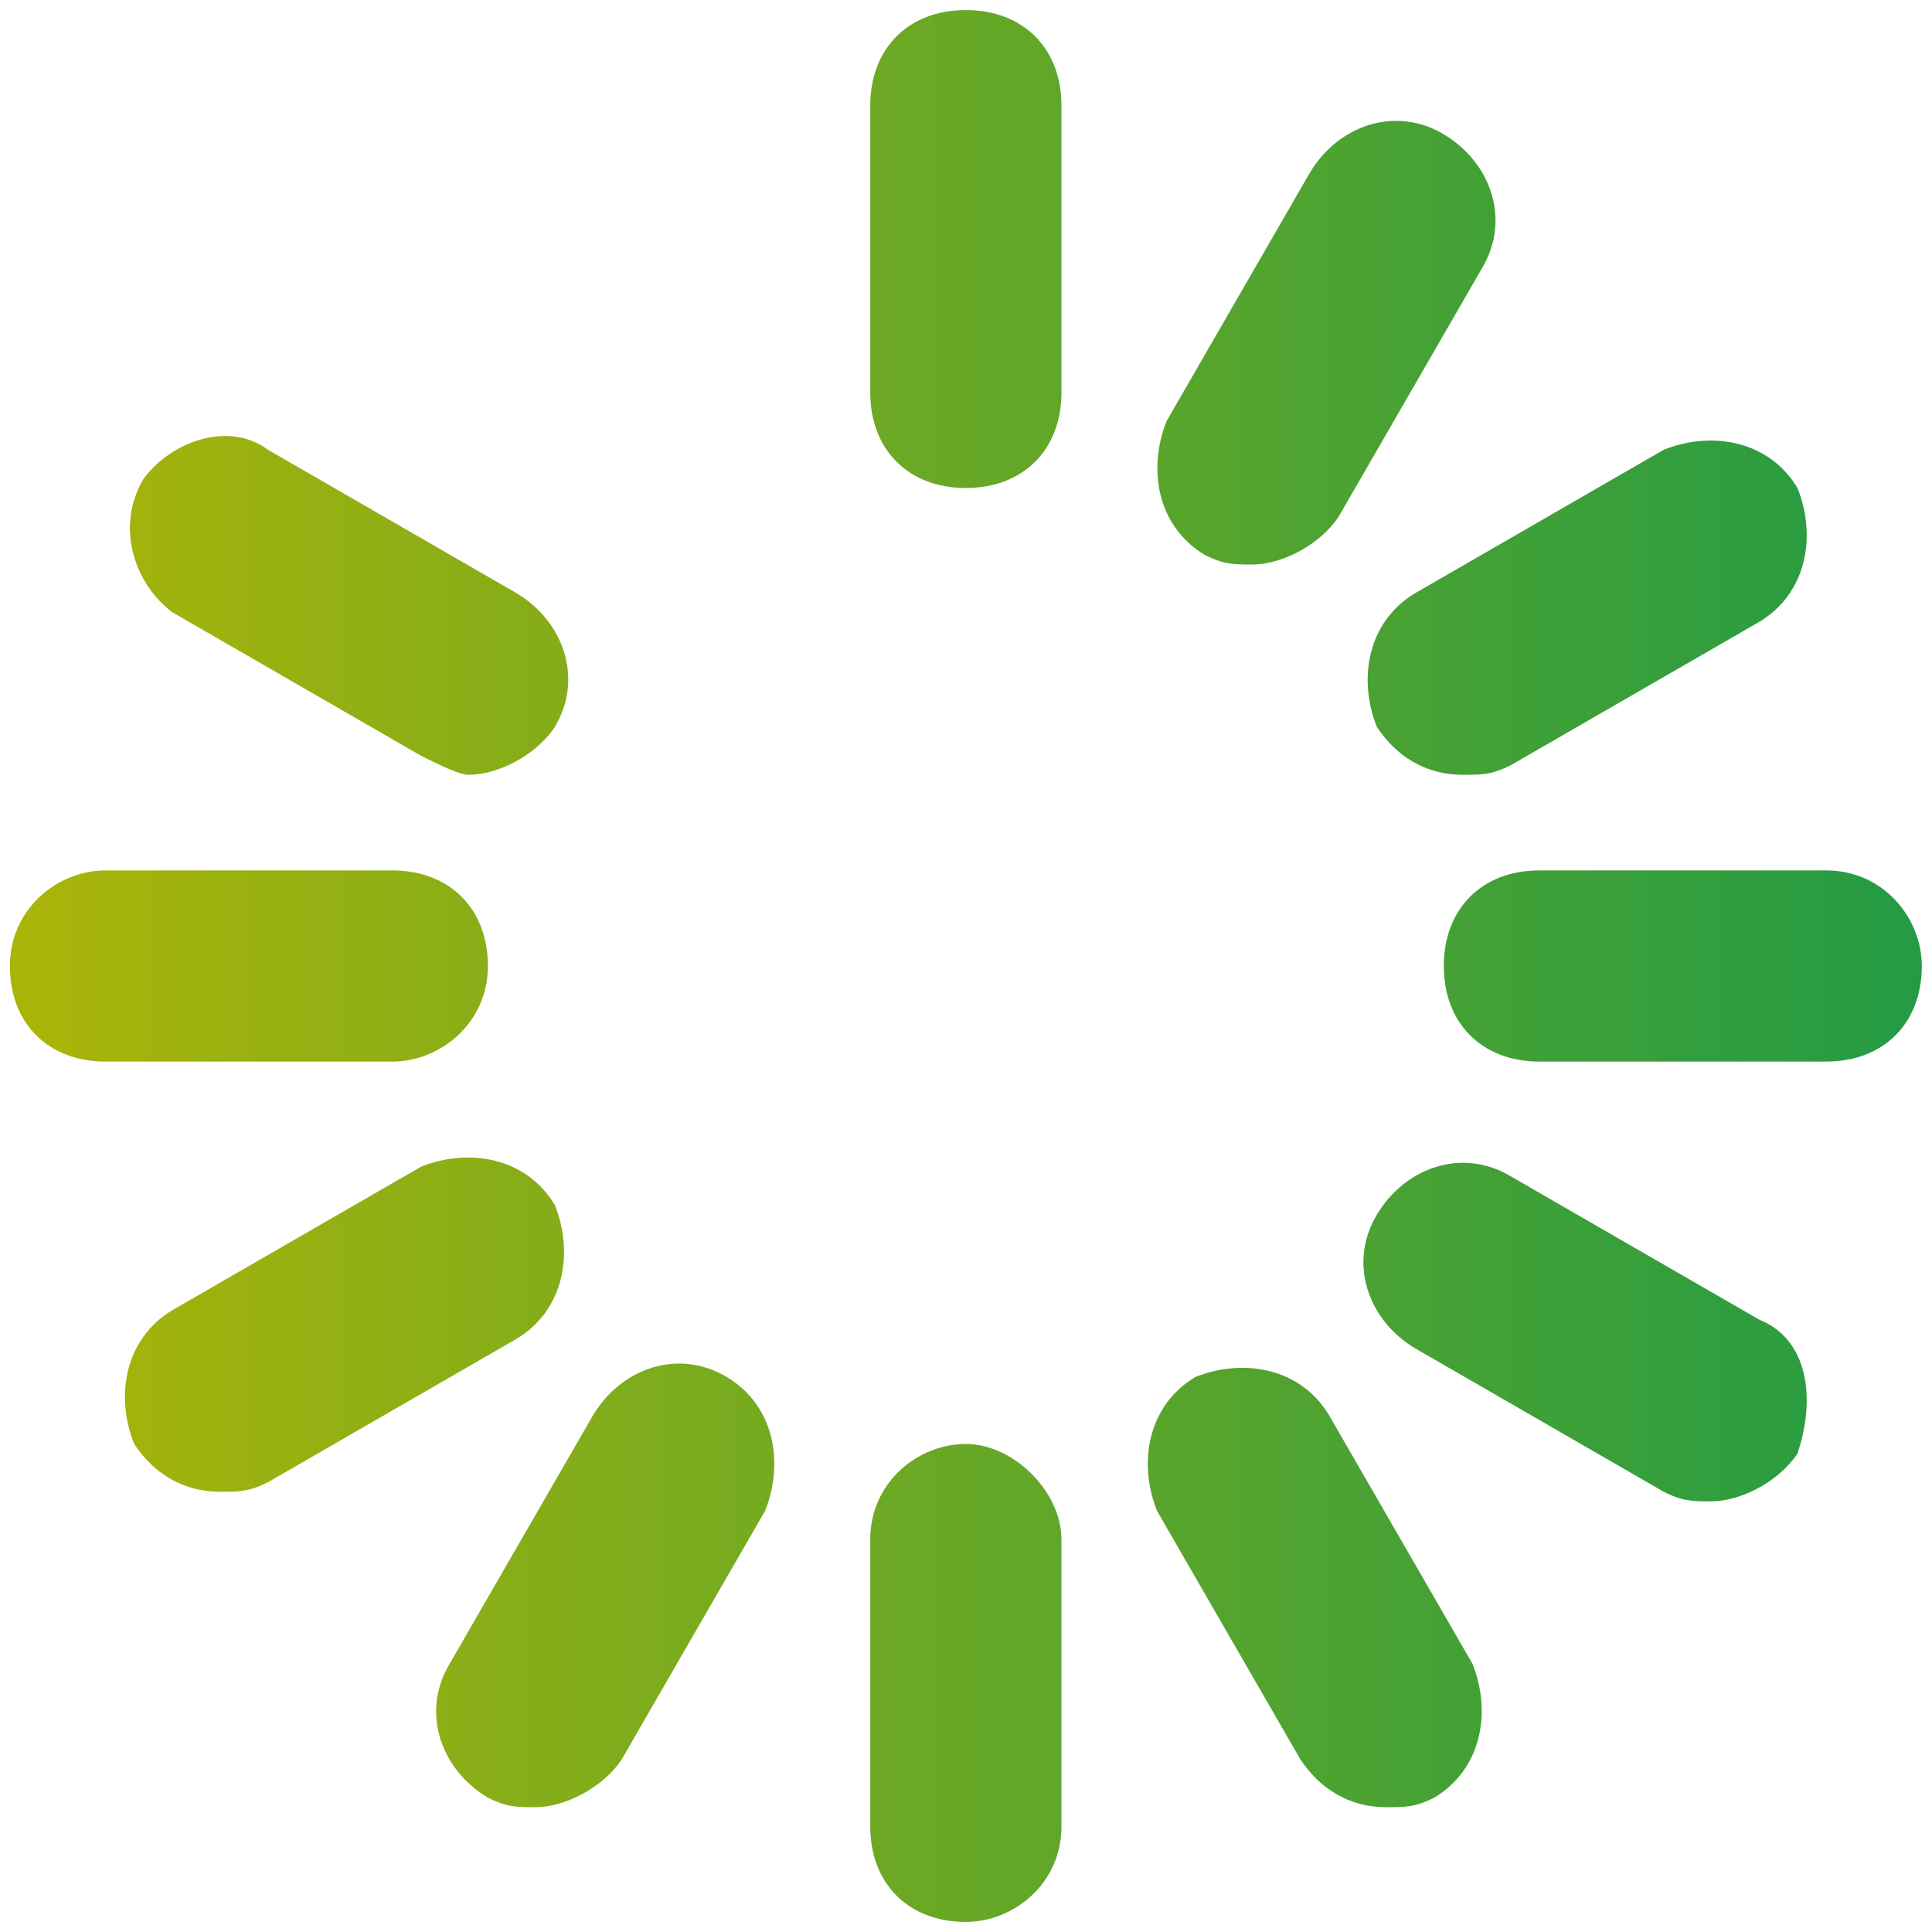
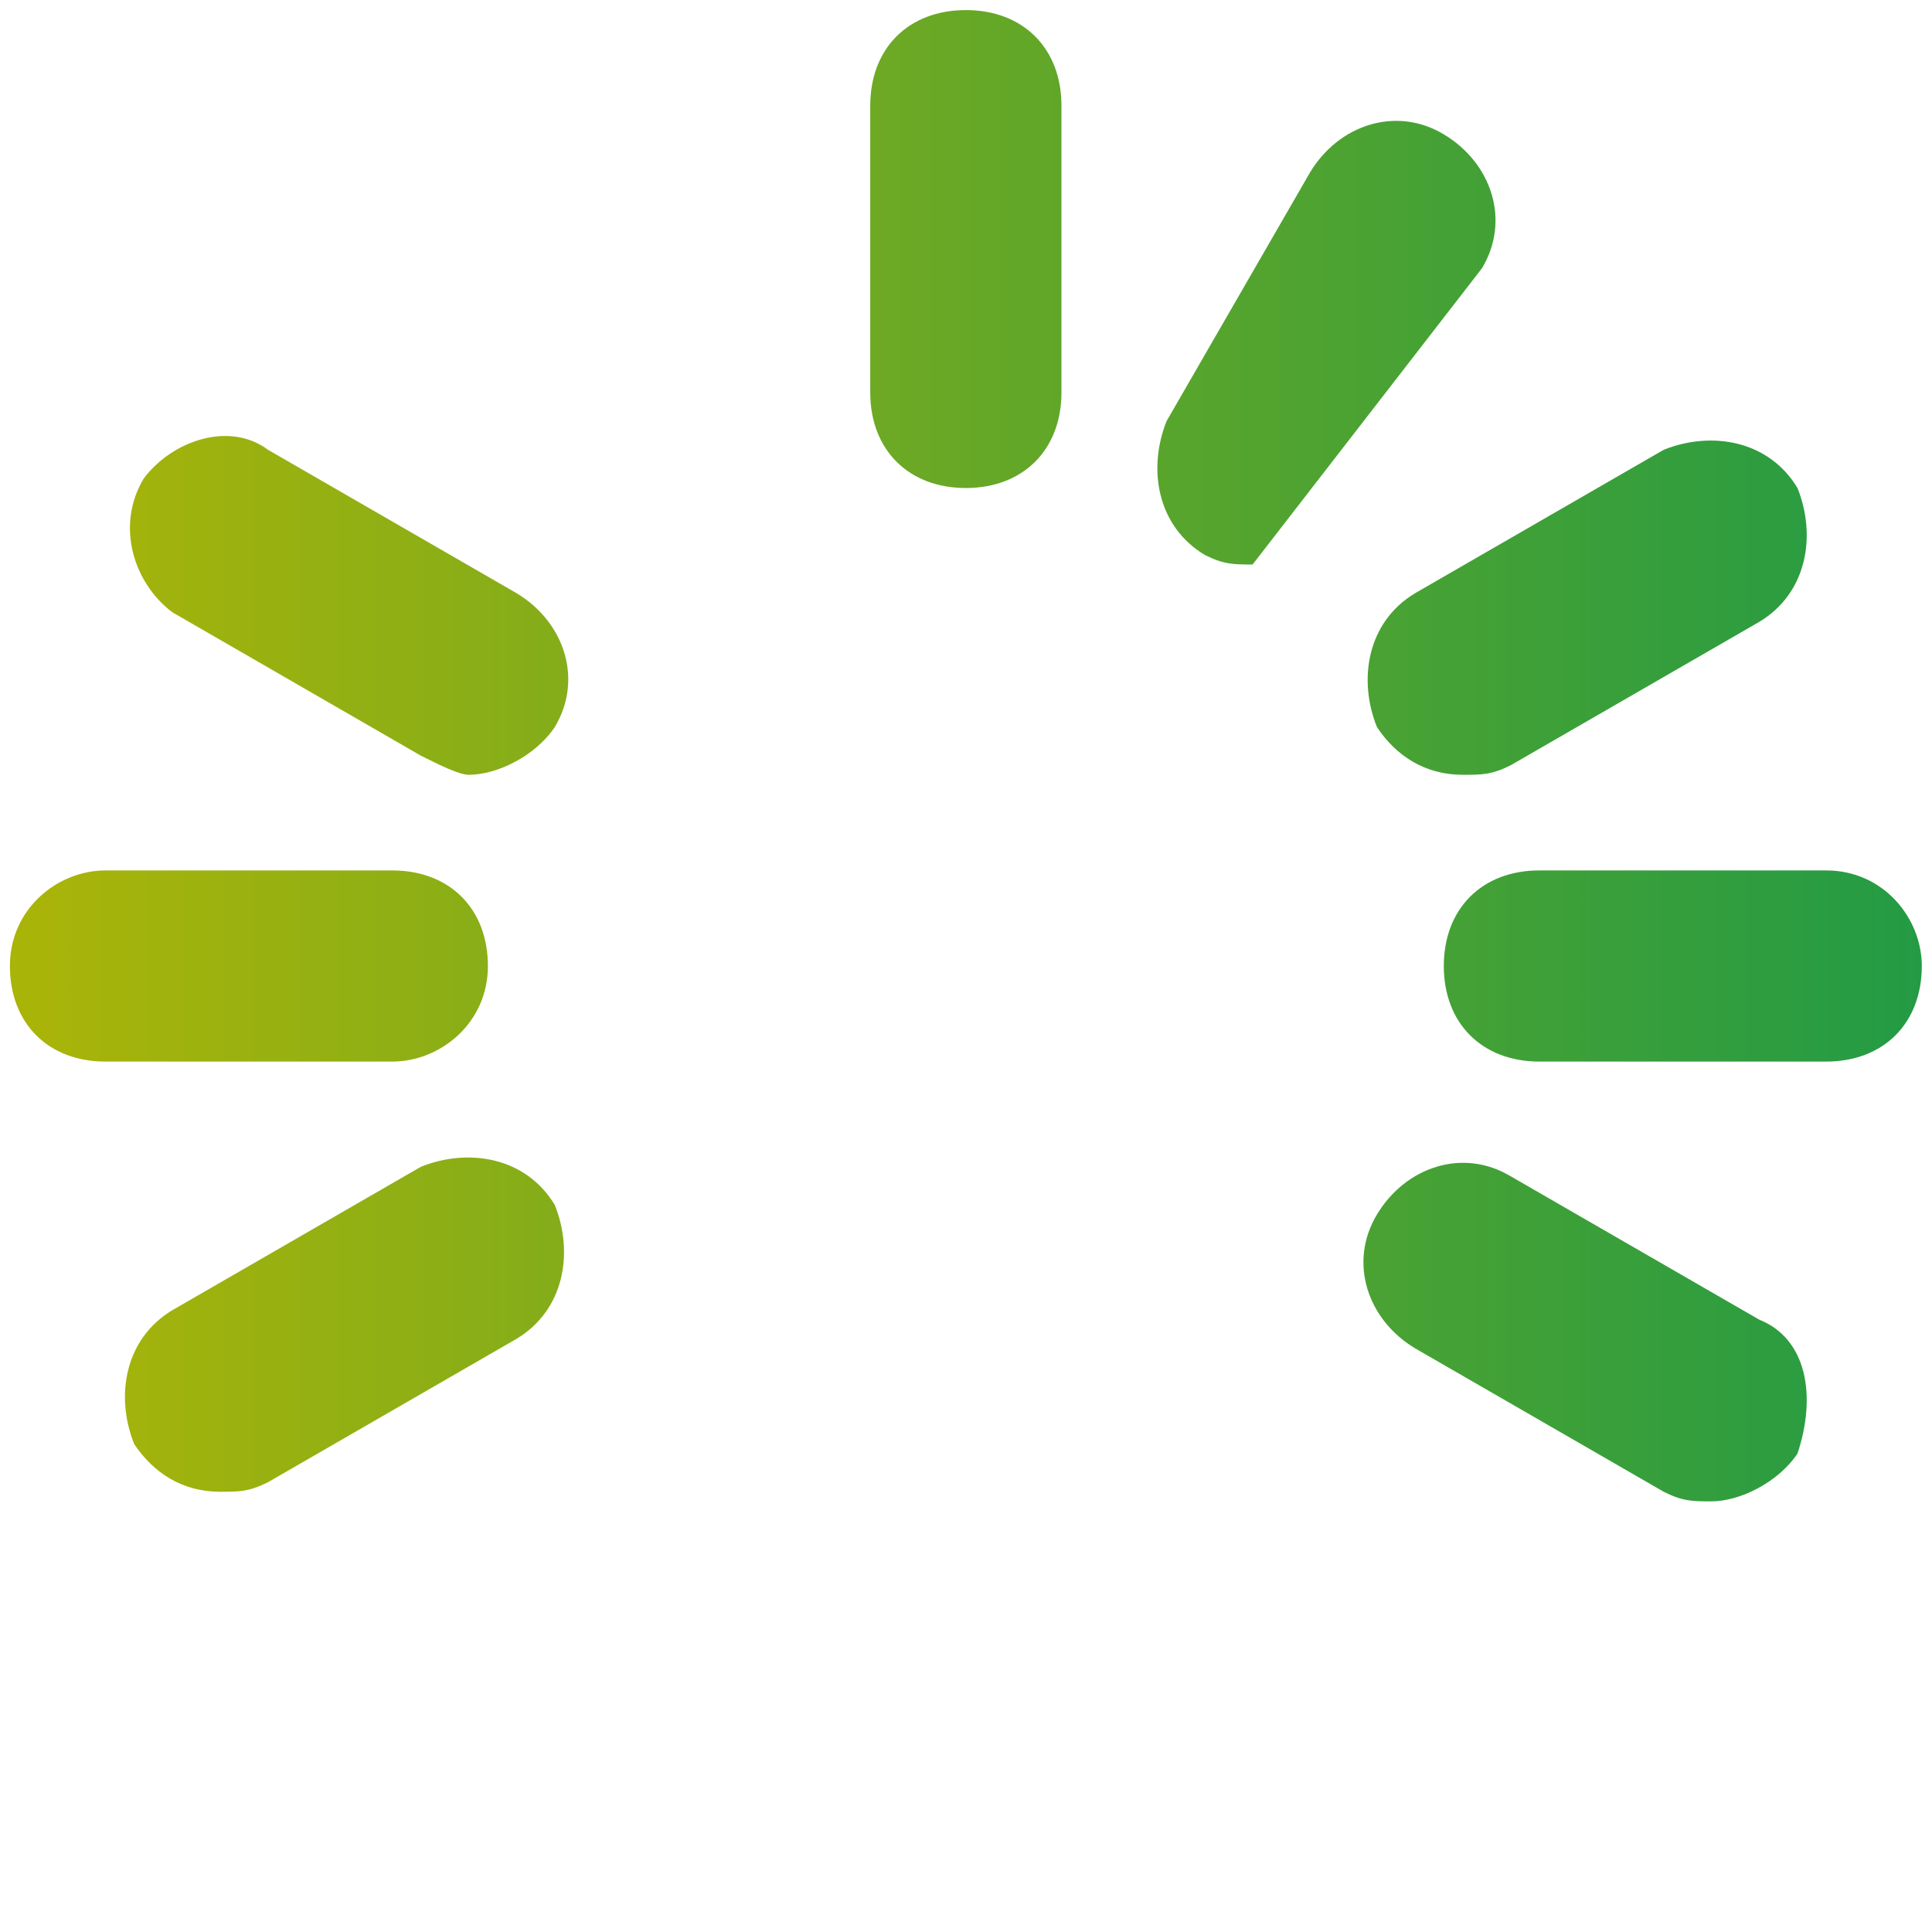
<svg xmlns="http://www.w3.org/2000/svg" width="32" height="32" viewBox="0 0 32 32" fill="none">
  <path d="M15.997 0.167C15.047 0.167 14.414 0.8 14.414 1.75V6.5C14.414 7.45 15.047 8.083 15.997 8.083C16.947 8.083 17.581 7.45 17.581 6.5V1.75C17.581 0.8 16.947 0.167 15.997 0.167Z" fill="url(#paint0_linear_345_2013)" />
-   <path d="M19.956 9.192C20.272 9.35 20.431 9.35 20.747 9.35C21.222 9.35 21.856 9.033 22.172 8.558L24.547 4.442C25.022 3.65 24.706 2.7 23.914 2.225C23.122 1.75 22.172 2.067 21.697 2.858L19.322 6.975C19.006 7.767 19.164 8.717 19.956 9.192Z" fill="url(#paint1_linear_345_2013)" />
+   <path d="M19.956 9.192C20.272 9.35 20.431 9.35 20.747 9.35L24.547 4.442C25.022 3.65 24.706 2.7 23.914 2.225C23.122 1.75 22.172 2.067 21.697 2.858L19.322 6.975C19.006 7.767 19.164 8.717 19.956 9.192Z" fill="url(#paint1_linear_345_2013)" />
  <path d="M22.806 12.042C23.122 12.517 23.597 12.833 24.231 12.833C24.547 12.833 24.706 12.833 25.022 12.675L29.139 10.3C29.931 9.825 30.089 8.875 29.772 8.083C29.297 7.292 28.347 7.133 27.556 7.45L23.439 9.825C22.647 10.3 22.489 11.25 22.806 12.042Z" fill="url(#paint2_linear_345_2013)" />
  <path d="M30.247 14.417H25.497C24.547 14.417 23.914 15.05 23.914 16C23.914 16.95 24.547 17.583 25.497 17.583H30.247C31.197 17.583 31.831 16.95 31.831 16C31.831 15.208 31.197 14.417 30.247 14.417Z" fill="url(#paint3_linear_345_2013)" />
  <path d="M29.139 21.858L25.022 19.483C24.231 19.008 23.281 19.325 22.806 20.117C22.331 20.908 22.647 21.858 23.439 22.333L27.556 24.708C27.872 24.867 28.031 24.867 28.347 24.867C28.822 24.867 29.456 24.55 29.772 24.075C30.089 23.125 29.931 22.175 29.139 21.858Z" fill="url(#paint4_linear_345_2013)" />
-   <path d="M22.014 23.442C21.539 22.65 20.589 22.492 19.797 22.808C19.006 23.283 18.847 24.233 19.164 25.025L21.539 29.142C21.856 29.617 22.331 29.933 22.964 29.933C23.281 29.933 23.439 29.933 23.756 29.775C24.547 29.3 24.706 28.35 24.389 27.558L22.014 23.442Z" fill="url(#paint5_linear_345_2013)" />
-   <path d="M15.997 23.917C15.206 23.917 14.414 24.55 14.414 25.5V30.25C14.414 31.2 15.047 31.833 15.997 31.833C16.789 31.833 17.581 31.2 17.581 30.25V25.5C17.581 24.708 16.789 23.917 15.997 23.917Z" fill="url(#paint6_linear_345_2013)" />
-   <path d="M12.039 22.808C11.247 22.333 10.297 22.65 9.822 23.442L7.447 27.558C6.972 28.35 7.289 29.3 8.081 29.775C8.397 29.933 8.556 29.933 8.872 29.933C9.347 29.933 9.981 29.617 10.297 29.142L12.672 25.025C12.989 24.233 12.831 23.283 12.039 22.808Z" fill="url(#paint7_linear_345_2013)" />
  <path d="M9.189 19.958C8.714 19.167 7.764 19.008 6.972 19.325L2.856 21.7C2.064 22.175 1.906 23.125 2.222 23.917C2.539 24.392 3.014 24.708 3.647 24.708C3.964 24.708 4.122 24.708 4.439 24.55L8.556 22.175C9.347 21.7 9.506 20.75 9.189 19.958Z" fill="url(#paint8_linear_345_2013)" />
  <path d="M6.497 17.583C7.289 17.583 8.081 16.95 8.081 16C8.081 15.05 7.447 14.417 6.497 14.417H1.747C0.956 14.417 0.164 15.05 0.164 16C0.164 16.95 0.797 17.583 1.747 17.583H6.497Z" fill="url(#paint9_linear_345_2013)" />
  <path d="M2.856 10.142L6.972 12.517C7.289 12.675 7.606 12.833 7.764 12.833C8.239 12.833 8.872 12.517 9.189 12.042C9.664 11.25 9.347 10.3 8.556 9.825L4.439 7.45C3.806 6.975 2.856 7.292 2.381 7.925C1.906 8.717 2.222 9.667 2.856 10.142Z" fill="url(#paint10_linear_345_2013)" />
  <defs>
    <linearGradient id="paint0_linear_345_2013" x1="0.588" y1="14.782" x2="31.831" y2="14.782" gradientUnits="userSpaceOnUse">
      <stop stop-color="#A9B409" />
      <stop offset="1" stop-color="#239B44" />
    </linearGradient>
    <linearGradient id="paint1_linear_345_2013" x1="0.588" y1="14.782" x2="31.831" y2="14.782" gradientUnits="userSpaceOnUse">
      <stop stop-color="#A9B409" />
      <stop offset="1" stop-color="#239B44" />
    </linearGradient>
    <linearGradient id="paint2_linear_345_2013" x1="0.588" y1="14.782" x2="31.831" y2="14.782" gradientUnits="userSpaceOnUse">
      <stop stop-color="#A9B409" />
      <stop offset="1" stop-color="#239B44" />
    </linearGradient>
    <linearGradient id="paint3_linear_345_2013" x1="0.588" y1="14.782" x2="31.831" y2="14.782" gradientUnits="userSpaceOnUse">
      <stop stop-color="#A9B409" />
      <stop offset="1" stop-color="#239B44" />
    </linearGradient>
    <linearGradient id="paint4_linear_345_2013" x1="0.588" y1="14.782" x2="31.831" y2="14.782" gradientUnits="userSpaceOnUse">
      <stop stop-color="#A9B409" />
      <stop offset="1" stop-color="#239B44" />
    </linearGradient>
    <linearGradient id="paint5_linear_345_2013" x1="0.588" y1="14.782" x2="31.831" y2="14.782" gradientUnits="userSpaceOnUse">
      <stop stop-color="#A9B409" />
      <stop offset="1" stop-color="#239B44" />
    </linearGradient>
    <linearGradient id="paint6_linear_345_2013" x1="0.588" y1="14.782" x2="31.831" y2="14.782" gradientUnits="userSpaceOnUse">
      <stop stop-color="#A9B409" />
      <stop offset="1" stop-color="#239B44" />
    </linearGradient>
    <linearGradient id="paint7_linear_345_2013" x1="0.588" y1="14.782" x2="31.831" y2="14.782" gradientUnits="userSpaceOnUse">
      <stop stop-color="#A9B409" />
      <stop offset="1" stop-color="#239B44" />
    </linearGradient>
    <linearGradient id="paint8_linear_345_2013" x1="0.588" y1="14.782" x2="31.831" y2="14.782" gradientUnits="userSpaceOnUse">
      <stop stop-color="#A9B409" />
      <stop offset="1" stop-color="#239B44" />
    </linearGradient>
    <linearGradient id="paint9_linear_345_2013" x1="0.588" y1="14.782" x2="31.831" y2="14.782" gradientUnits="userSpaceOnUse">
      <stop stop-color="#A9B409" />
      <stop offset="1" stop-color="#239B44" />
    </linearGradient>
    <linearGradient id="paint10_linear_345_2013" x1="0.588" y1="14.782" x2="31.831" y2="14.782" gradientUnits="userSpaceOnUse">
      <stop stop-color="#A9B409" />
      <stop offset="1" stop-color="#239B44" />
    </linearGradient>
  </defs>
</svg>